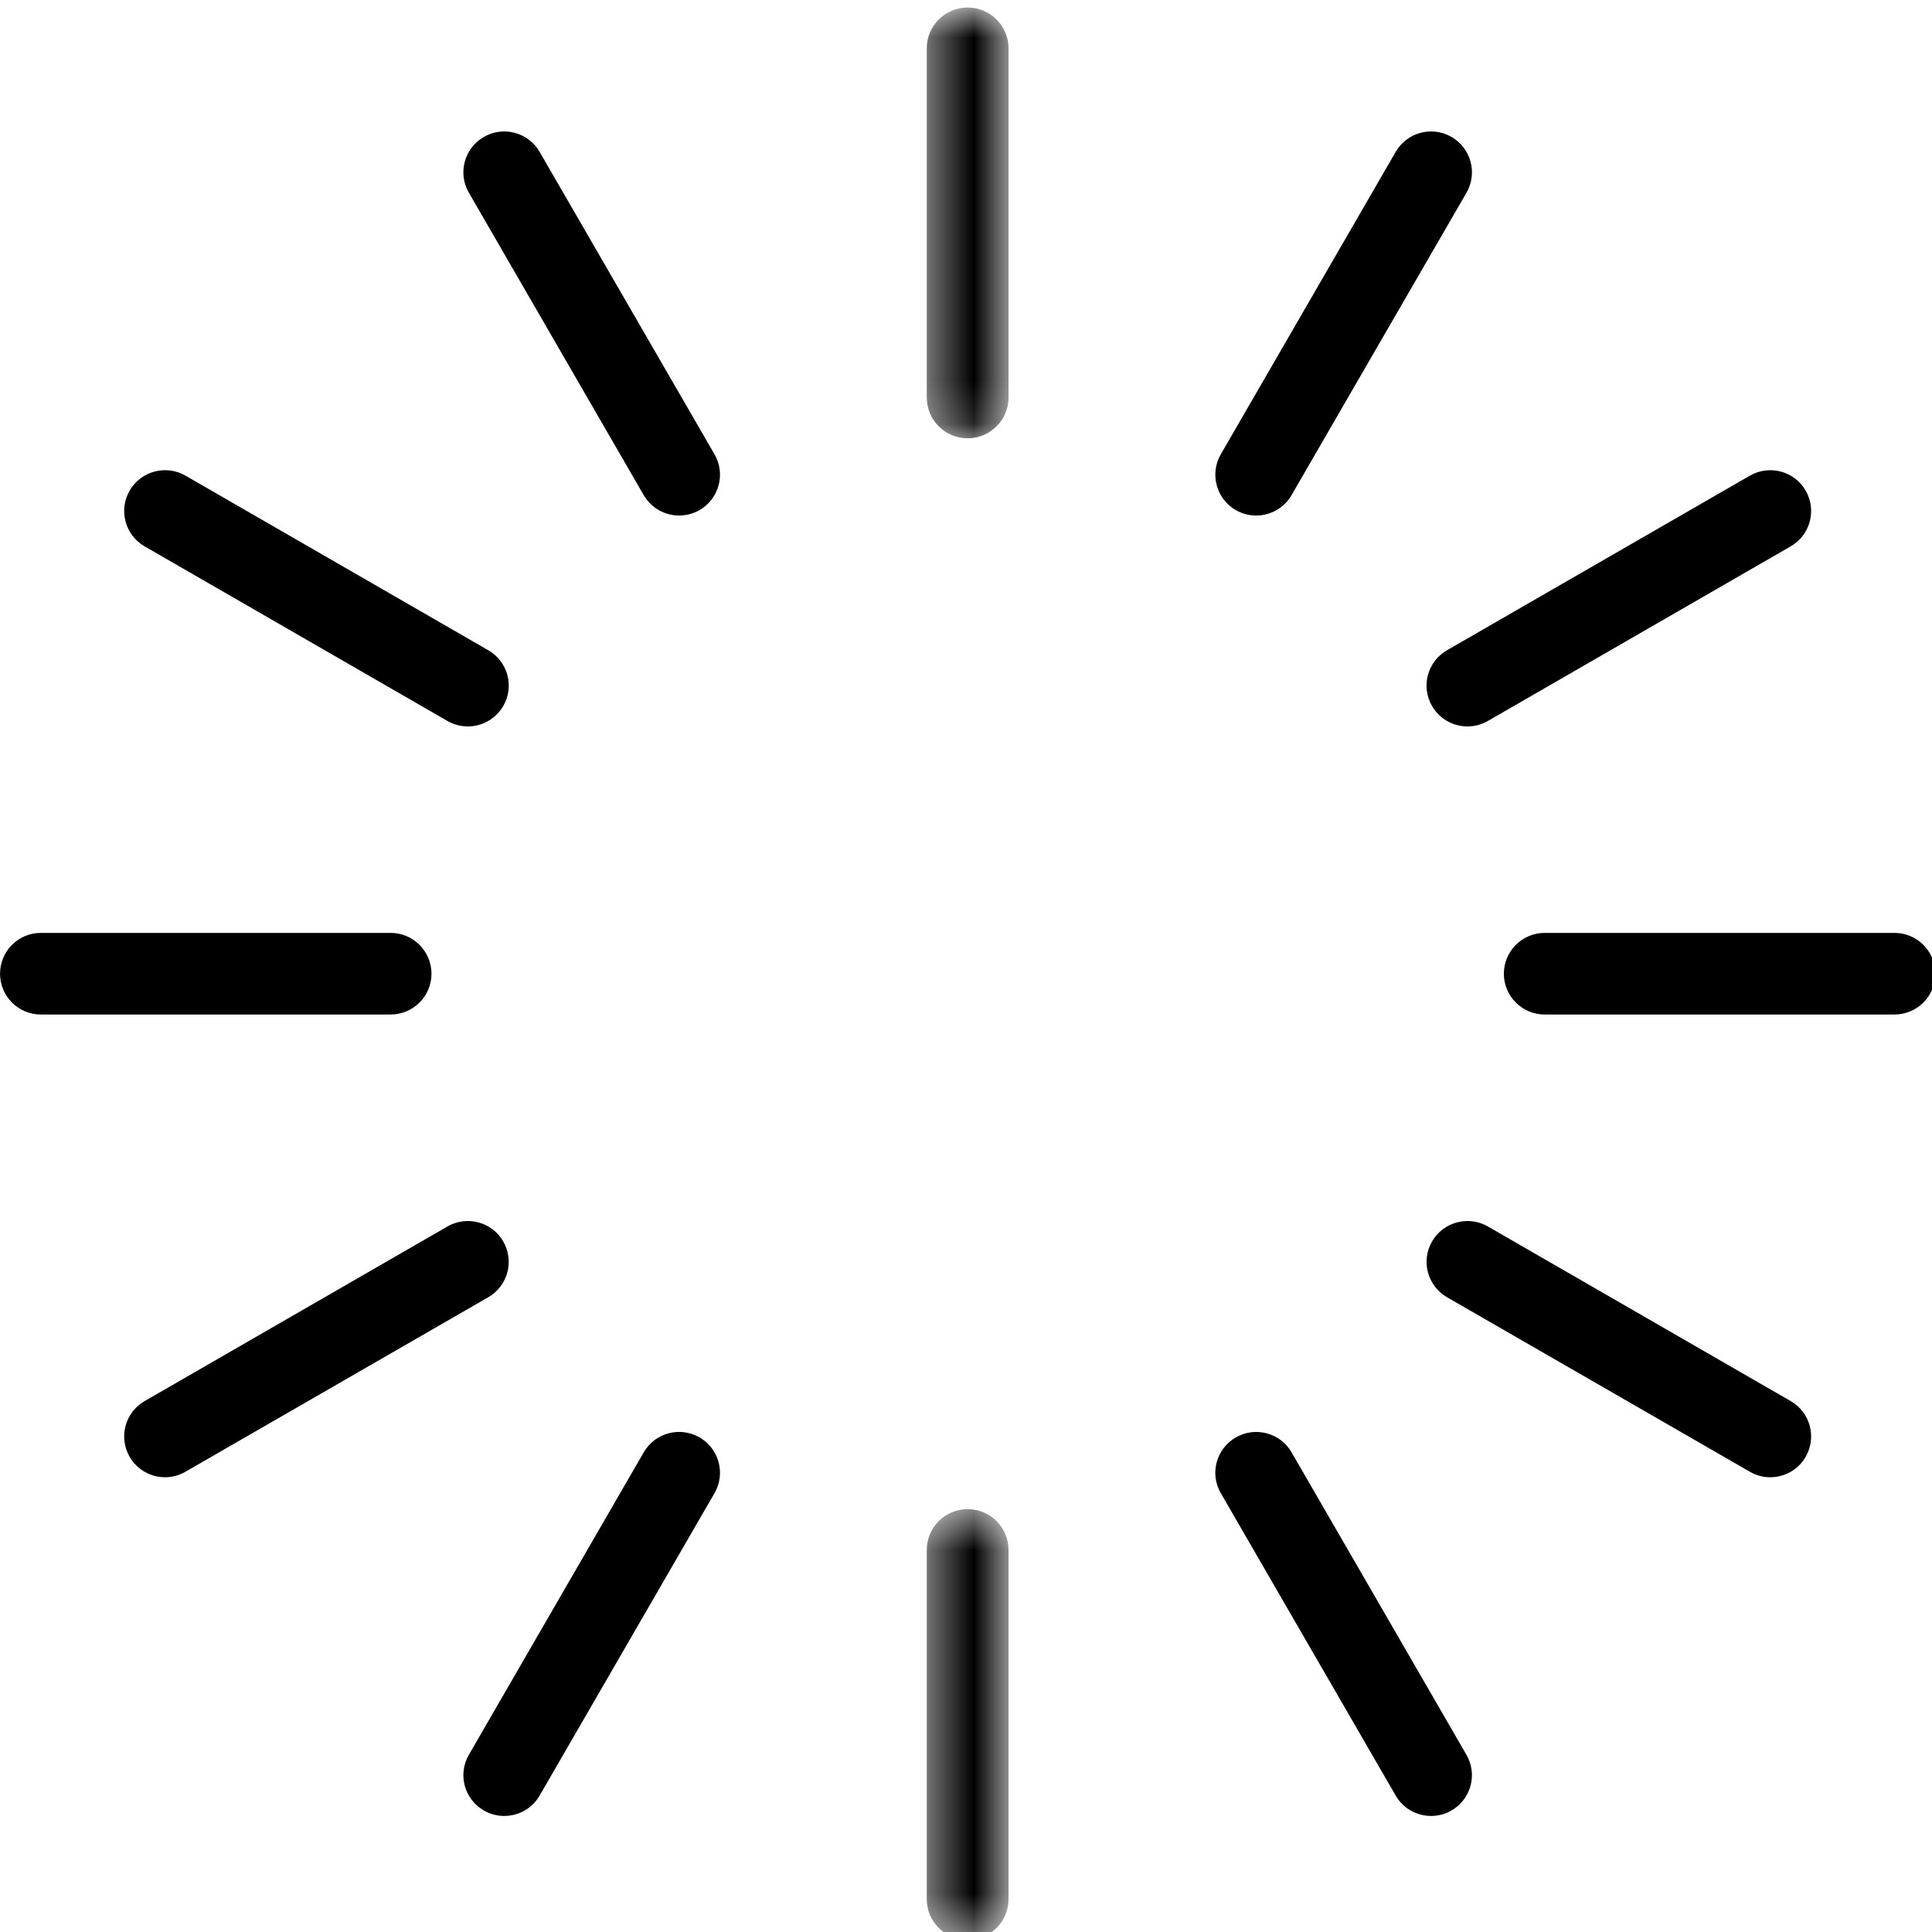
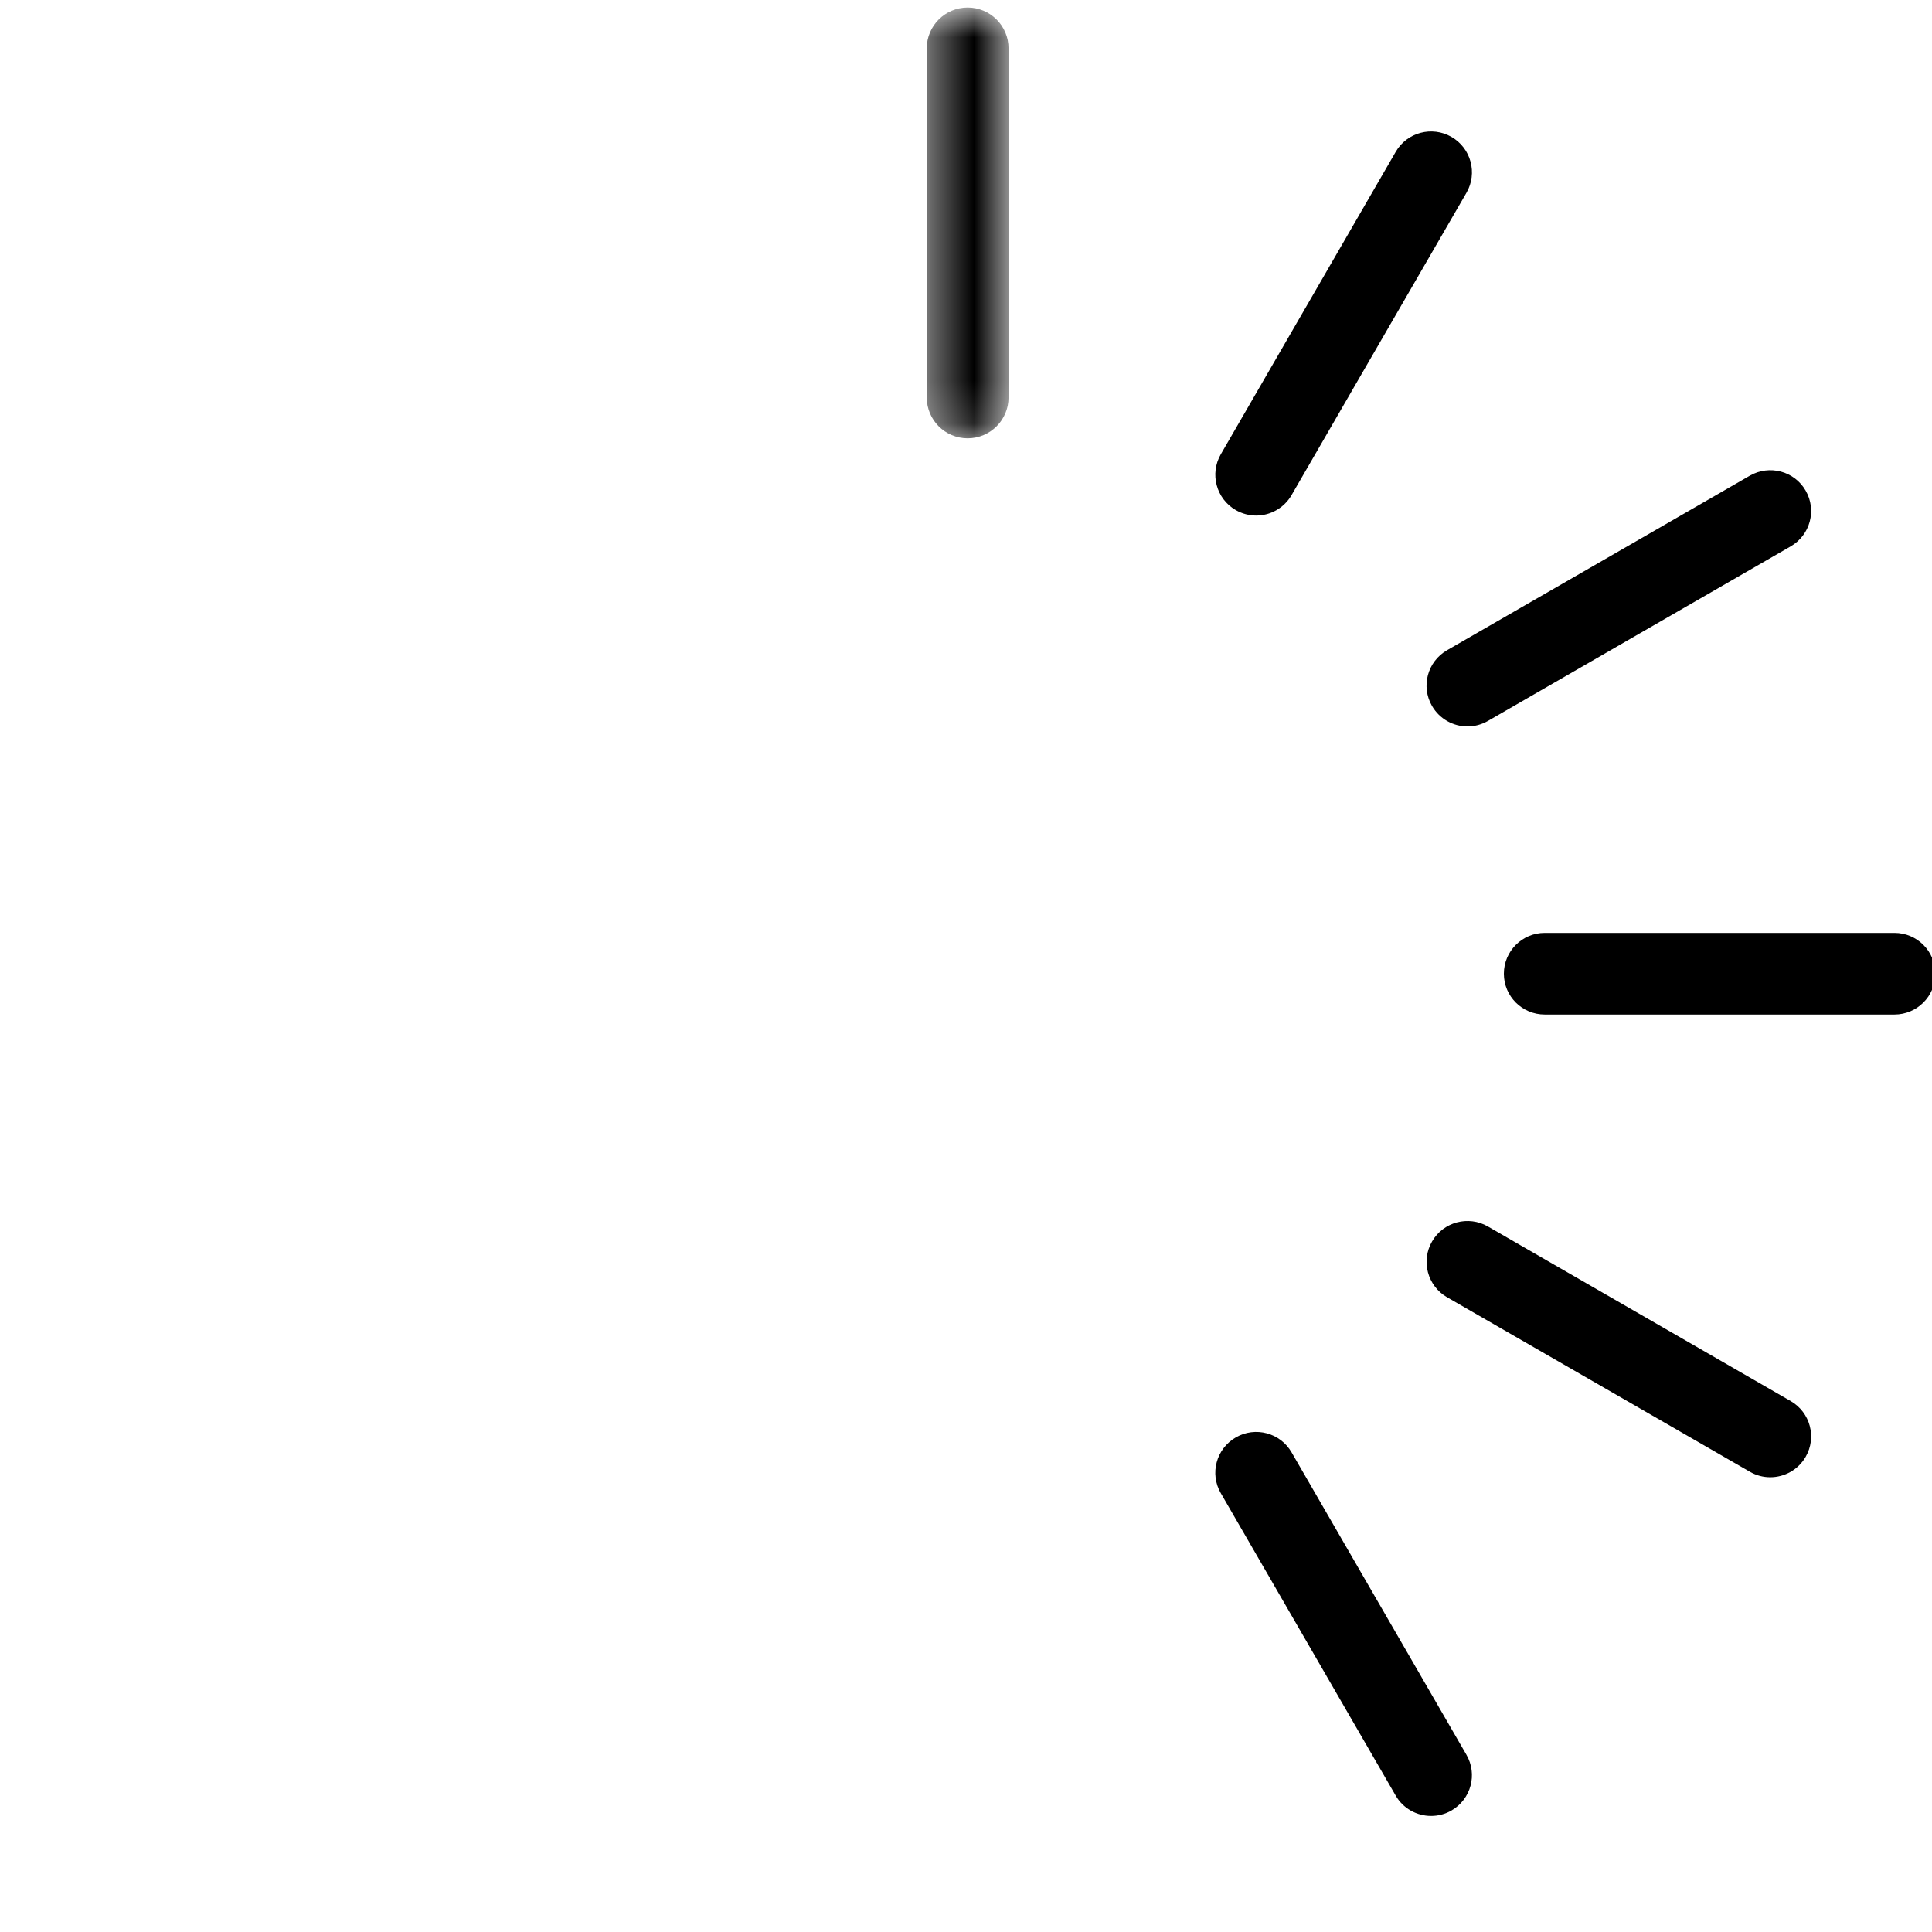
<svg xmlns="http://www.w3.org/2000/svg" xmlns:xlink="http://www.w3.org/1999/xlink" width="45" height="45" viewBox="0 0 45 45">
  <defs>
    <polygon id="a" points=".405 .815 2.31 .815 2.31 10.849 .405 10.849" />
    <polygon id="c" points="2.31 10.575 .405 10.575 .405 .541 2.31 .541 2.31 10.575" />
  </defs>
  <g fill="none" fill-rule="evenodd" transform="translate(0 -1)">
    <g transform="translate(21.181 .36)">
      <mask id="b" fill="white">
        <use xlink:href="#a" />
      </mask>
      <path fill="#000000" d="M1.357,10.849 C0.832,10.849 0.405,10.424 0.405,9.898 L0.405,1.766 C0.405,1.24 0.832,0.815 1.357,0.815 C1.883,0.815 2.31,1.24 2.31,1.766 L2.31,9.898 C2.31,10.424 1.883,10.849 1.357,10.849" mask="url(#b)" />
    </g>
-     <path fill="#000000" d="M15.818 13.008C15.49 13.008 15.17 12.836 14.993 12.532L10.921 5.489C10.657 5.034 10.814 4.452 11.27 4.189 11.724 3.927 12.307 4.083 12.569 4.538L16.642 11.581C16.906 12.036 16.749 12.618 16.294 12.881 16.143 12.966 15.981 13.008 15.818 13.008M10.897 17.92C10.735 17.92 10.573 17.879 10.422 17.793L3.369 13.726C2.913 13.463 2.757 12.882 3.02 12.427 3.283 11.972 3.864 11.817 4.321 12.079L11.374 16.146C11.829 16.409 11.986 16.989 11.722 17.444 11.546 17.748 11.226 17.92 10.897 17.92M9.097 24.63L.951 24.63C.427 24.63.001 24.205.001 23.68.001 23.154.427 22.729.951 22.729L9.097 22.729C9.623 22.729 10.05 23.154 10.05 23.68 10.05 24.205 9.623 24.63 9.097 24.63M3.845 35.408C3.516 35.408 3.196 35.237 3.02 34.933 2.757 34.478 2.913 33.896 3.369 33.634L10.422 29.567C10.879 29.305 11.46 29.461 11.721 29.915 11.985 30.37 11.828 30.952 11.373 31.215L4.319 35.28C4.17 35.367 4.006 35.408 3.845 35.408M11.744 43.297C11.582 43.297 11.42 43.257 11.27 43.17 10.814 42.907 10.657 42.327 10.921 41.872L14.993 34.829C15.256 34.373 15.838 34.217 16.294 34.48 16.749 34.743 16.906 35.325 16.642 35.779L12.569 42.822C12.394 43.127 12.073 43.297 11.744 43.297" />
    <g transform="translate(21.181 35.61)">
      <mask id="d" fill="white">
        <use xlink:href="#c" />
      </mask>
-       <path fill="#000000" d="M1.357,10.575 C0.832,10.575 0.405,10.15 0.405,9.623 L0.405,1.492 C0.405,0.966 0.832,0.541 1.357,0.541 C1.883,0.541 2.31,0.966 2.31,1.492 L2.31,9.623 C2.31,10.15 1.883,10.575 1.357,10.575" mask="url(#d)" />
    </g>
    <path fill="#000000" d="M33.333 43.297C33.004 43.297 32.683 43.127 32.508 42.822L28.435 35.779C28.171 35.325 28.328 34.743 28.785 34.48 29.239 34.218 29.822 34.373 30.084 34.829L34.156 41.872C34.42 42.327 34.263 42.907 33.808 43.17 33.657 43.257 33.495 43.297 33.333 43.297M41.232 35.408C41.071 35.408 40.907 35.367 40.758 35.28L33.704 31.215C33.249 30.952 33.092 30.37 33.356 29.915 33.618 29.461 34.2 29.305 34.656 29.567L41.709 33.634C42.164 33.896 42.32 34.478 42.057 34.933 41.882 35.237 41.561 35.408 41.232 35.408M44.126 24.63L35.98 24.63C35.454 24.63 35.028 24.205 35.028 23.68 35.028 23.154 35.454 22.729 35.98 22.729L44.126 22.729C44.65 22.729 45.078 23.154 45.078 23.68 45.078 24.205 44.65 24.63 44.126 24.63M34.18 17.92C33.851 17.92 33.531 17.748 33.355 17.444 33.091 16.989 33.248 16.409 33.703 16.146L40.758 12.079C41.214 11.818 41.795 11.972 42.057 12.427 42.32 12.882 42.164 13.463 41.708 13.726L34.655 17.793C34.504 17.879 34.342 17.92 34.18 17.92M29.258 13.008C29.097 13.008 28.933 12.966 28.784 12.881 28.328 12.618 28.172 12.036 28.435 11.581L32.508 4.538C32.77 4.083 33.352 3.927 33.808 4.189 34.264 4.452 34.42 5.034 34.157 5.489L30.083 12.532C29.907 12.836 29.587 13.008 29.258 13.008" />
  </g>
</svg>